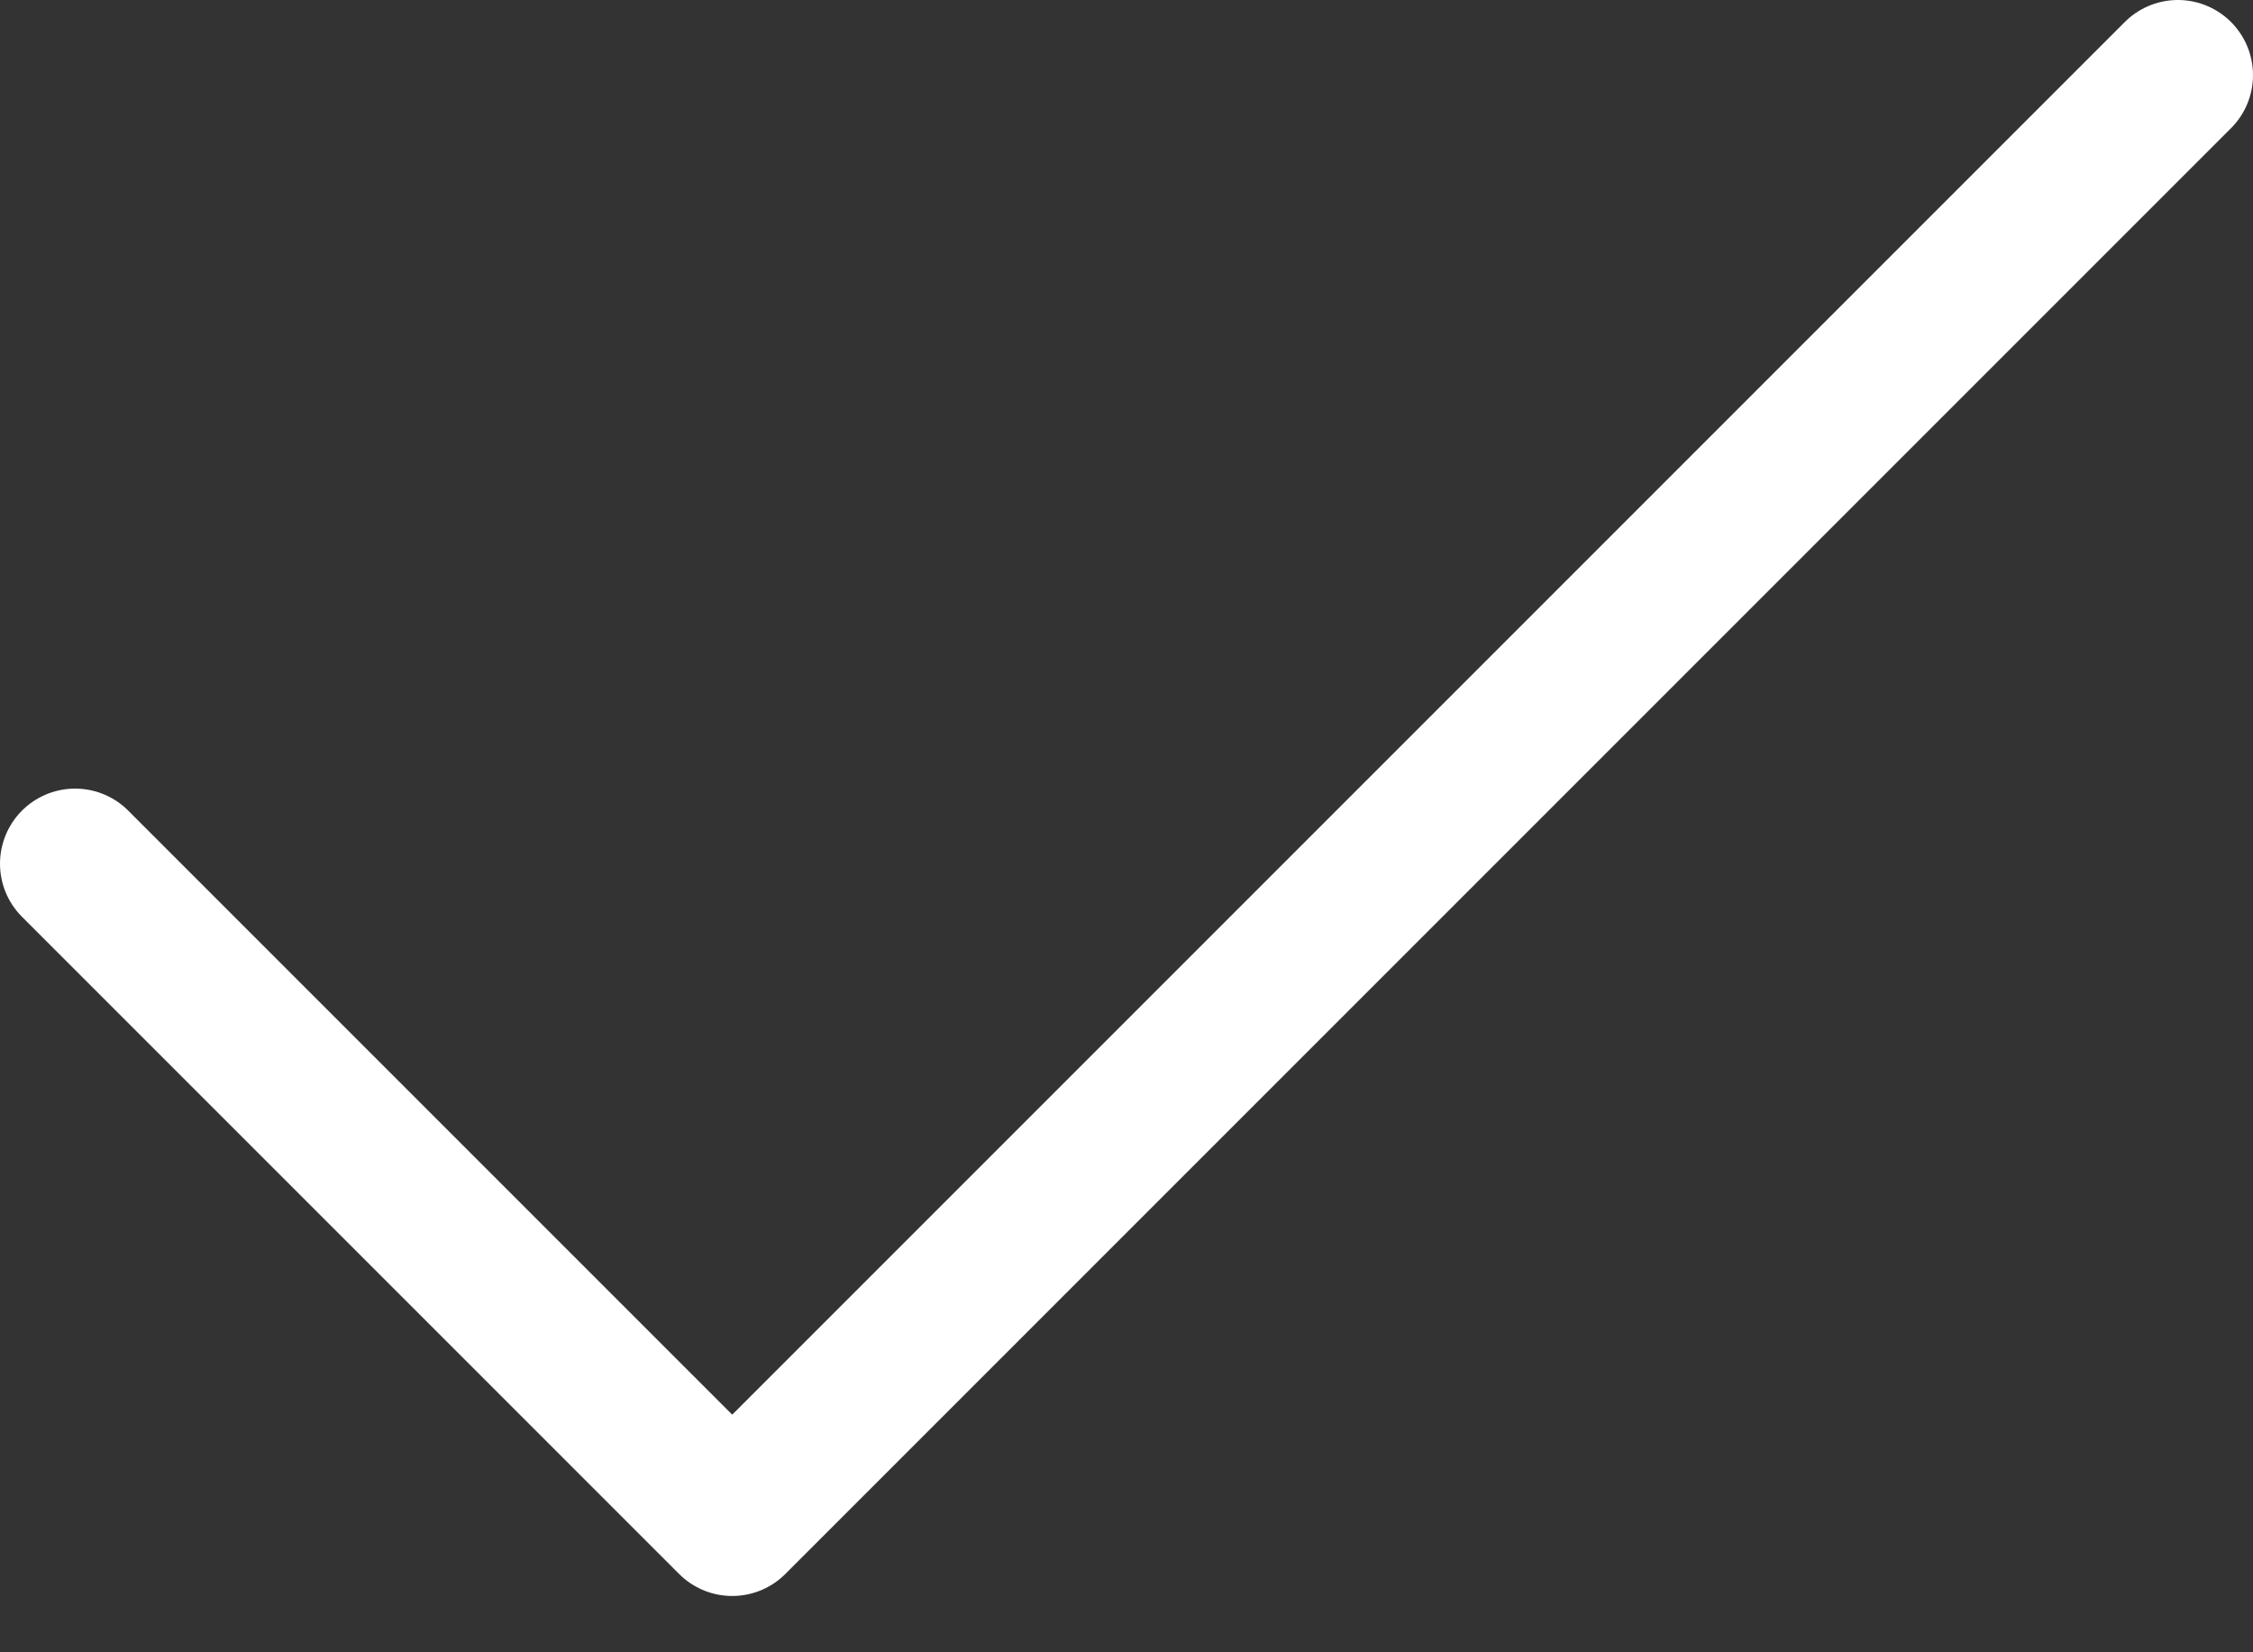
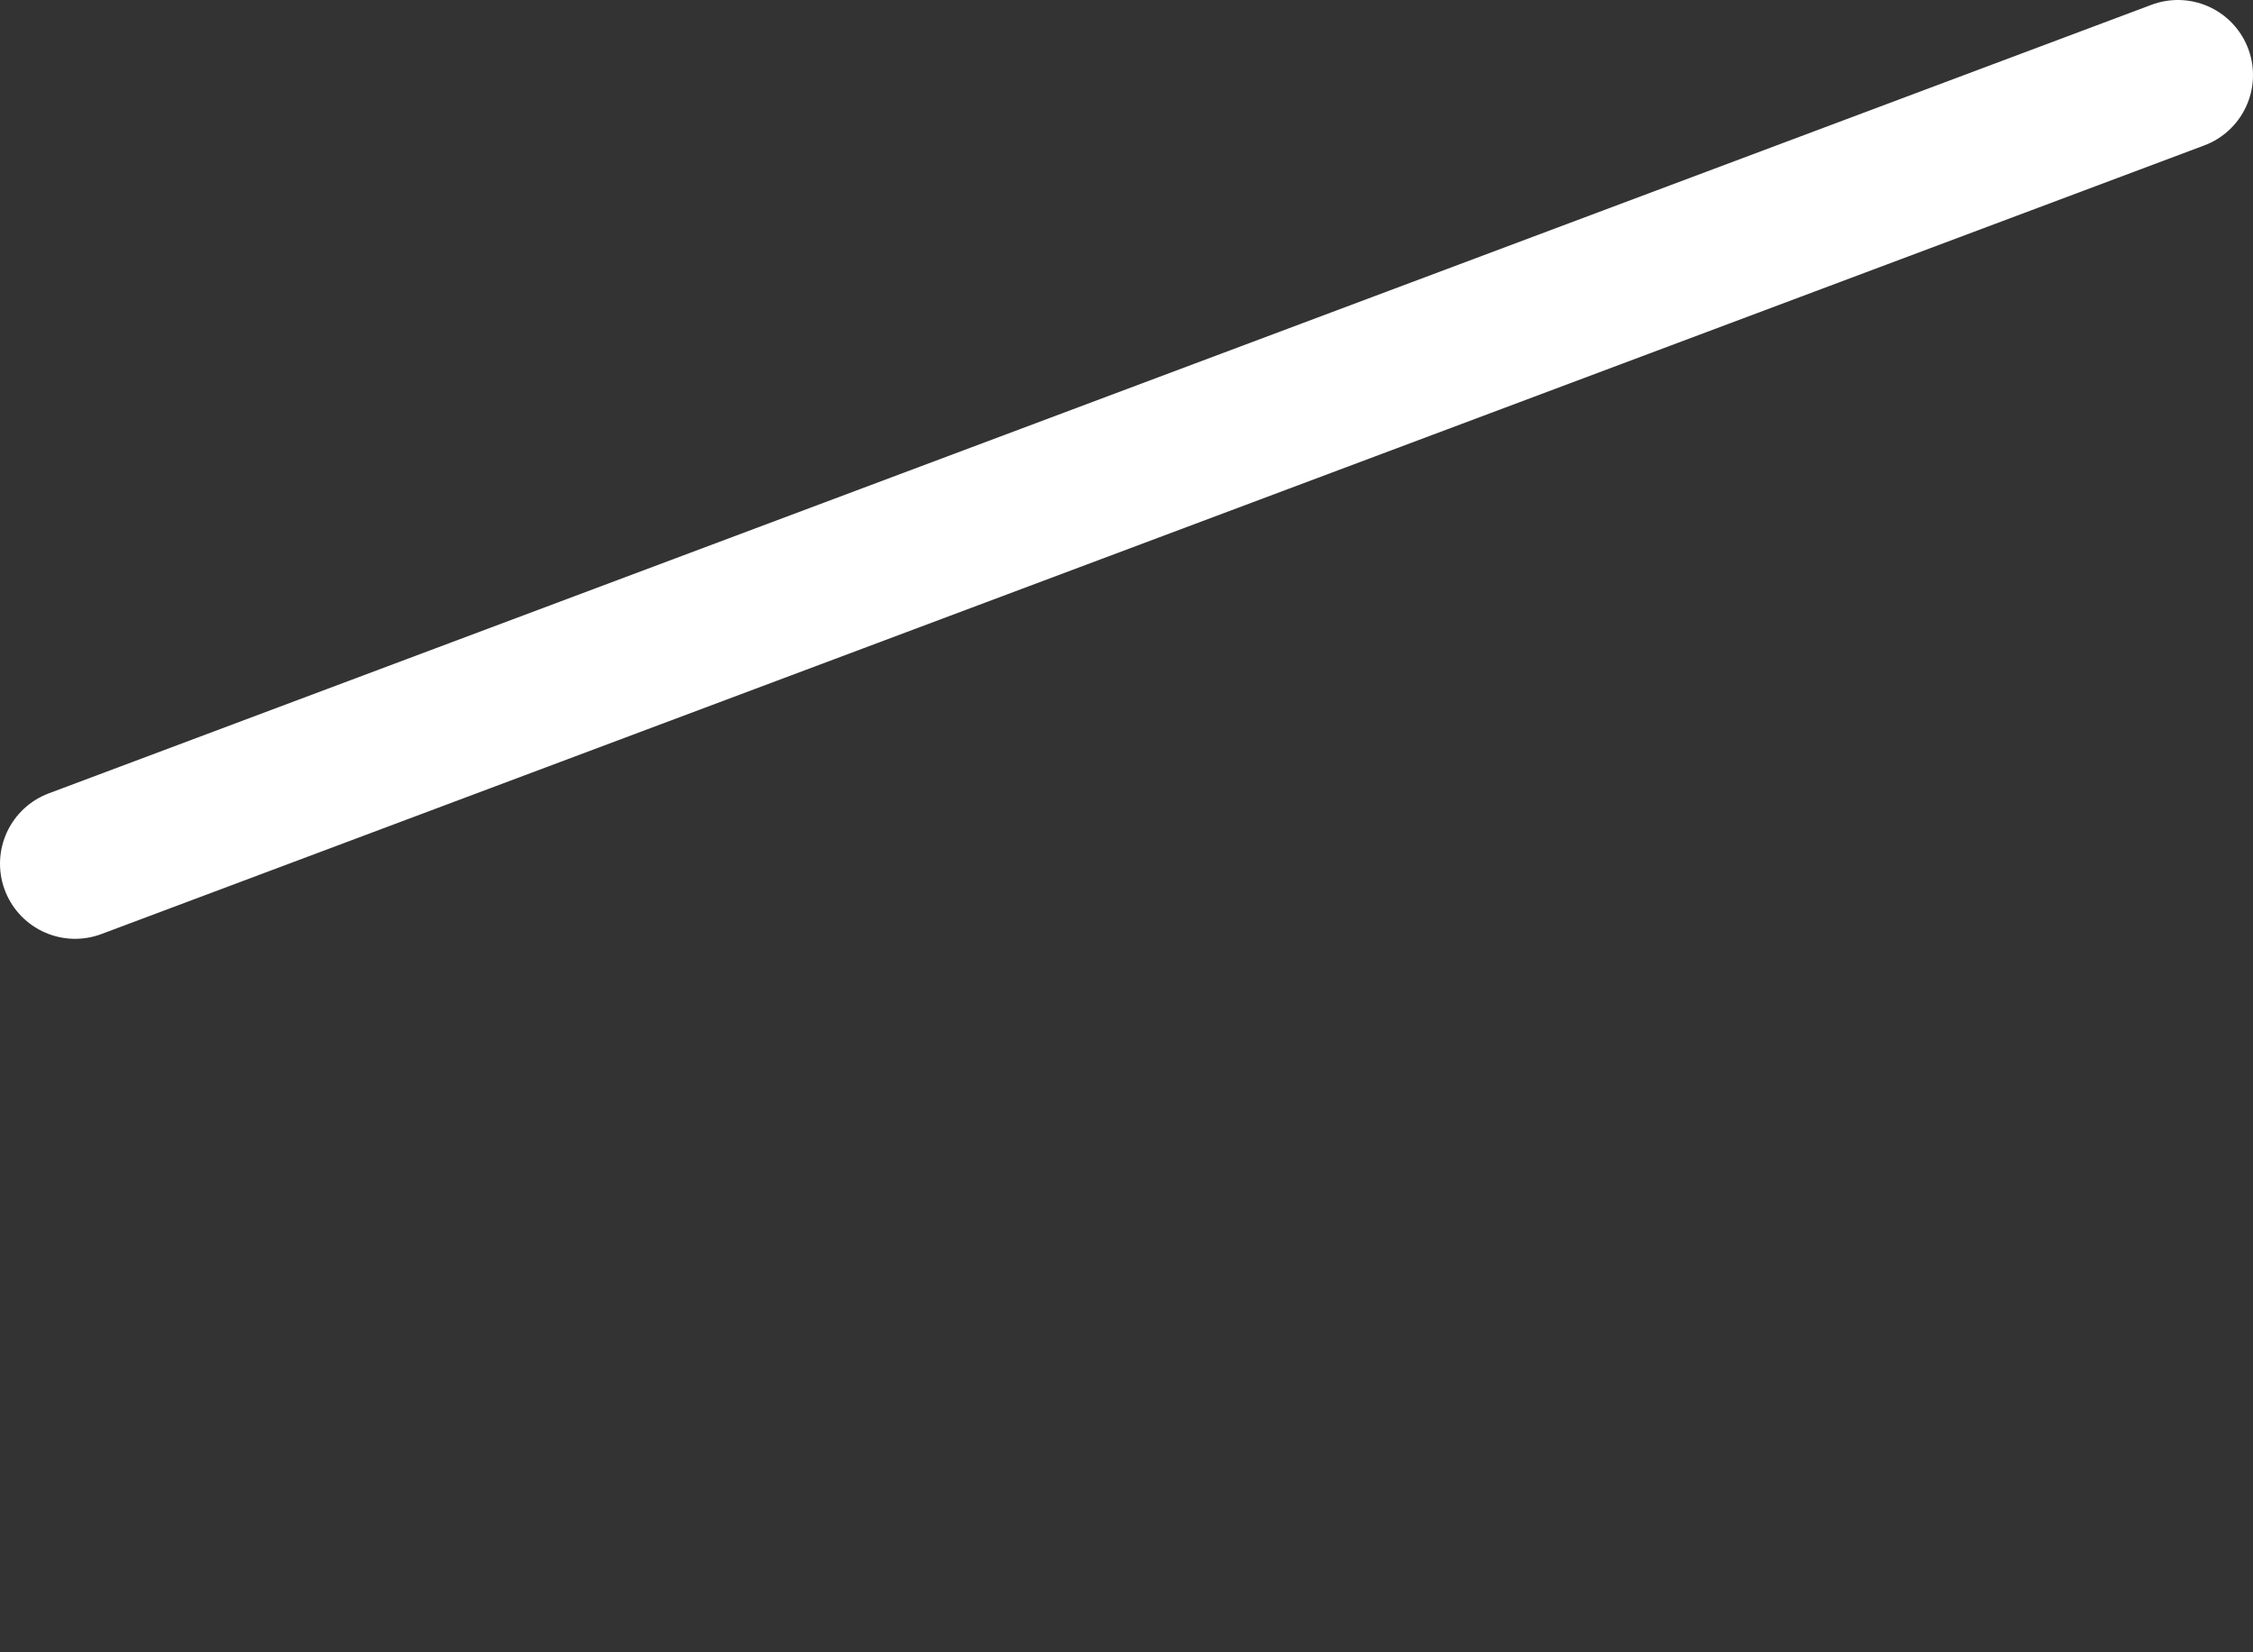
<svg xmlns="http://www.w3.org/2000/svg" width="30" height="22" viewBox="0 0 30 22" fill="none">
  <rect x="0" y="0" width="30" height="22" fill="#333333" stroke="none" />
-   <path d="M29 1L9.75 20.25L1 11.5" stroke="white" stroke-width="2" stroke-linecap="round" stroke-linejoin="round" />
+   <path d="M29 1L1 11.5" stroke="white" stroke-width="2" stroke-linecap="round" stroke-linejoin="round" />
</svg>